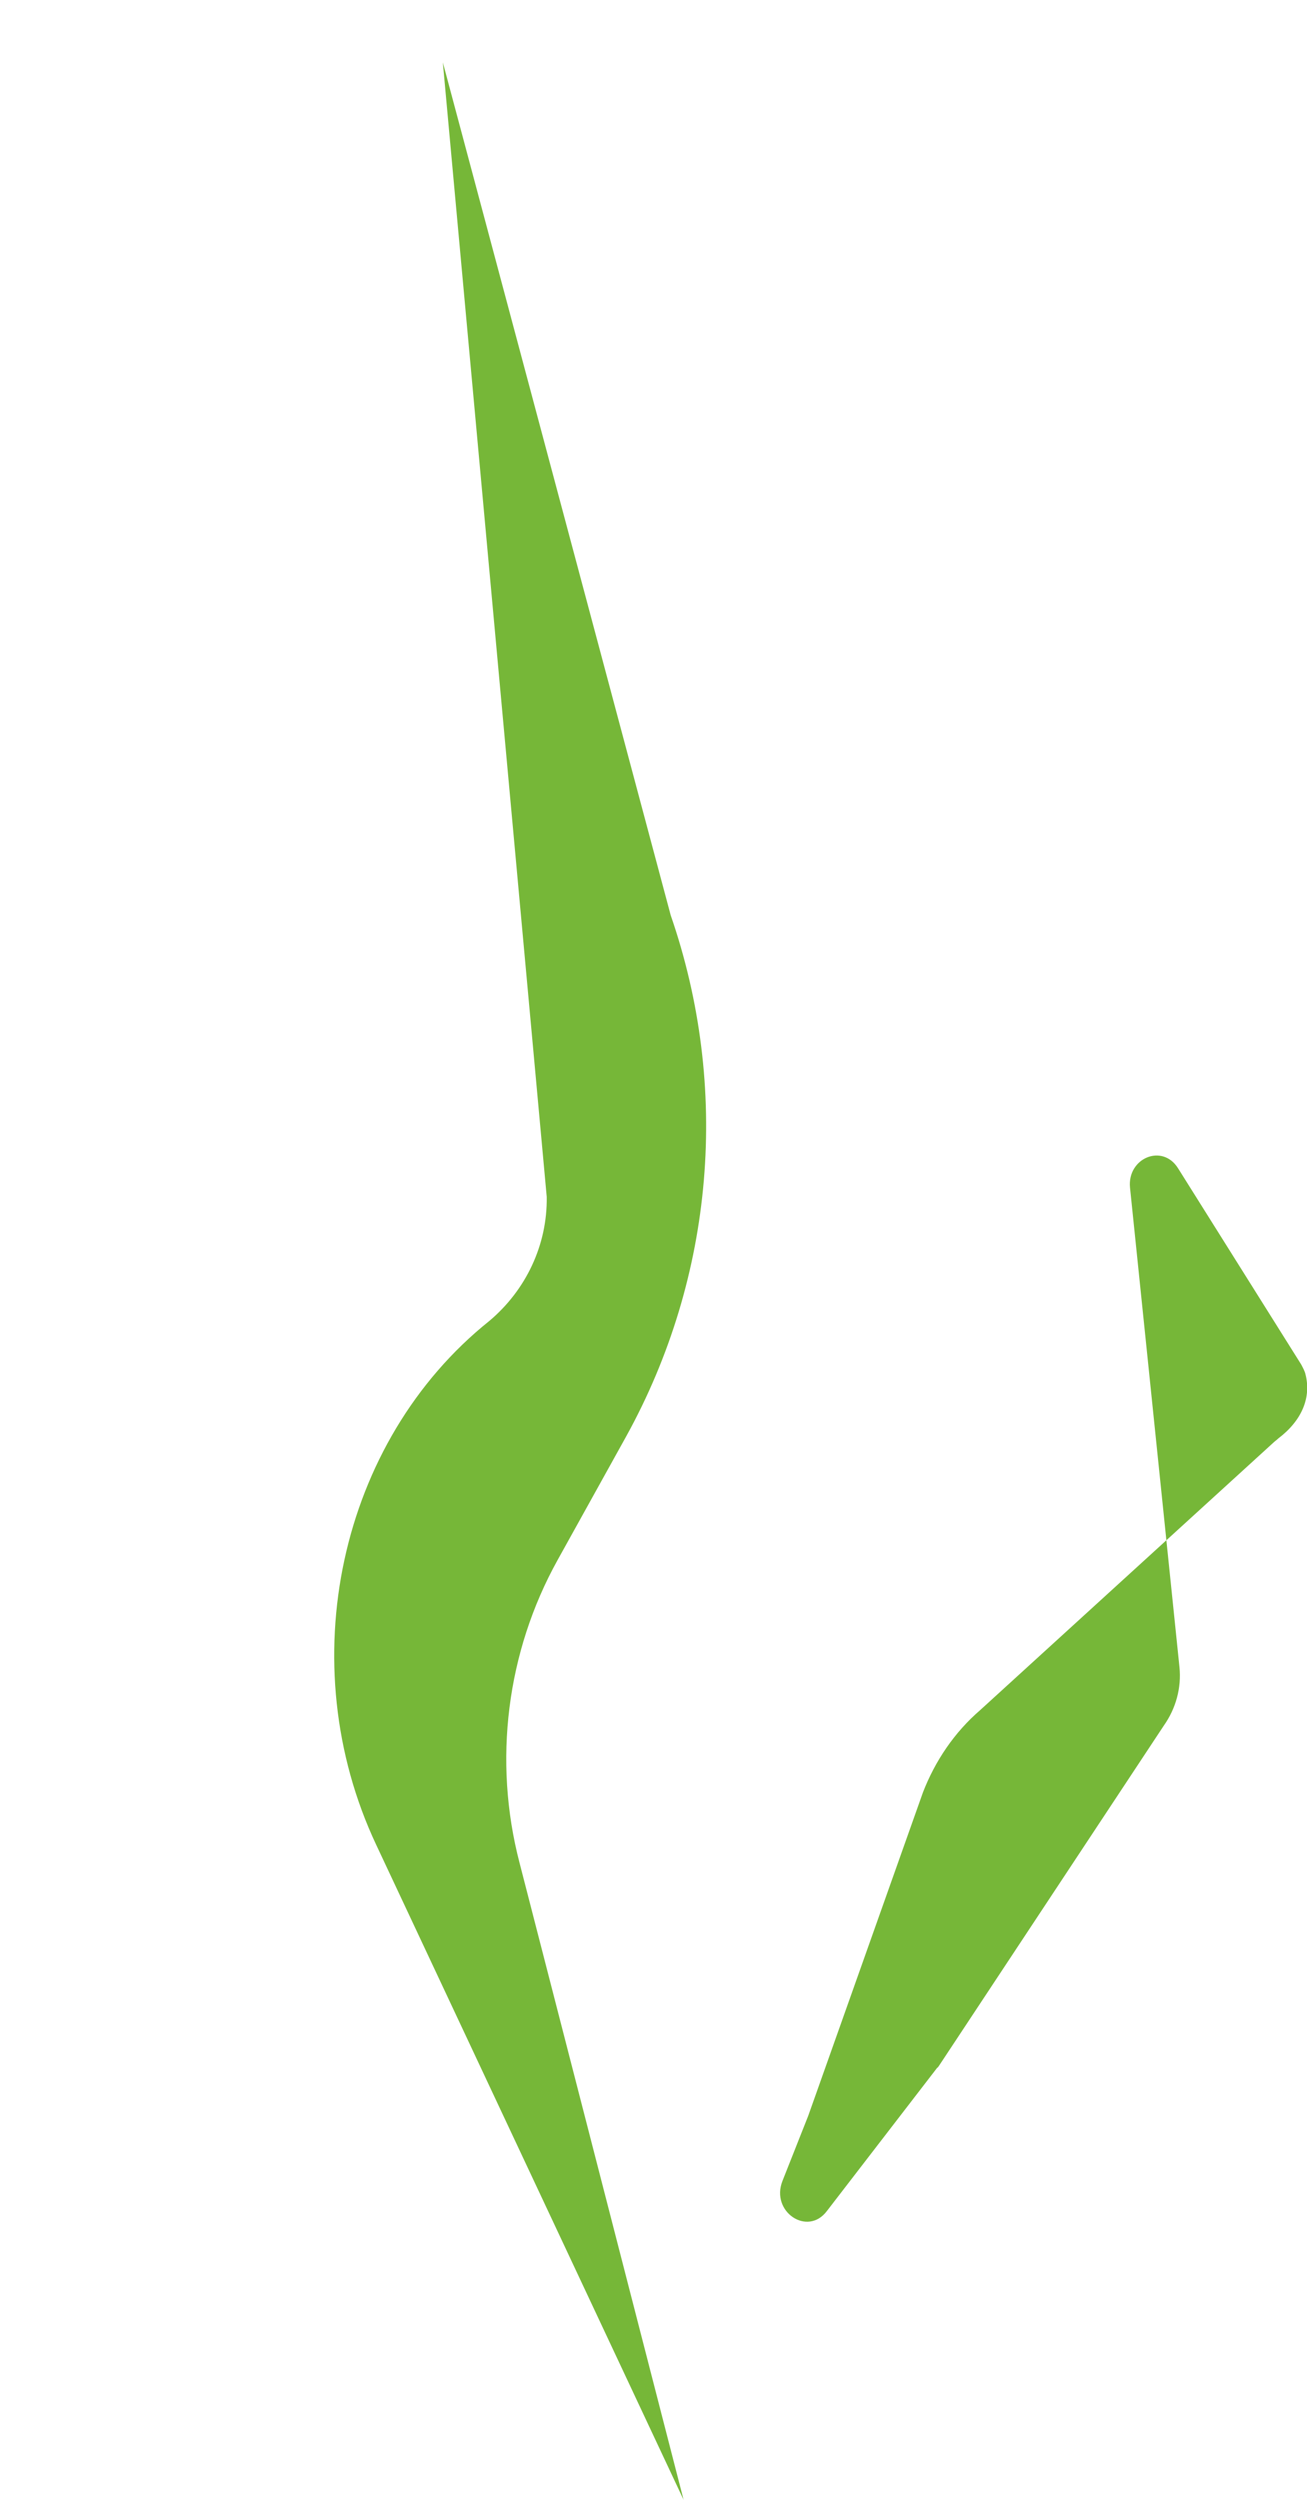
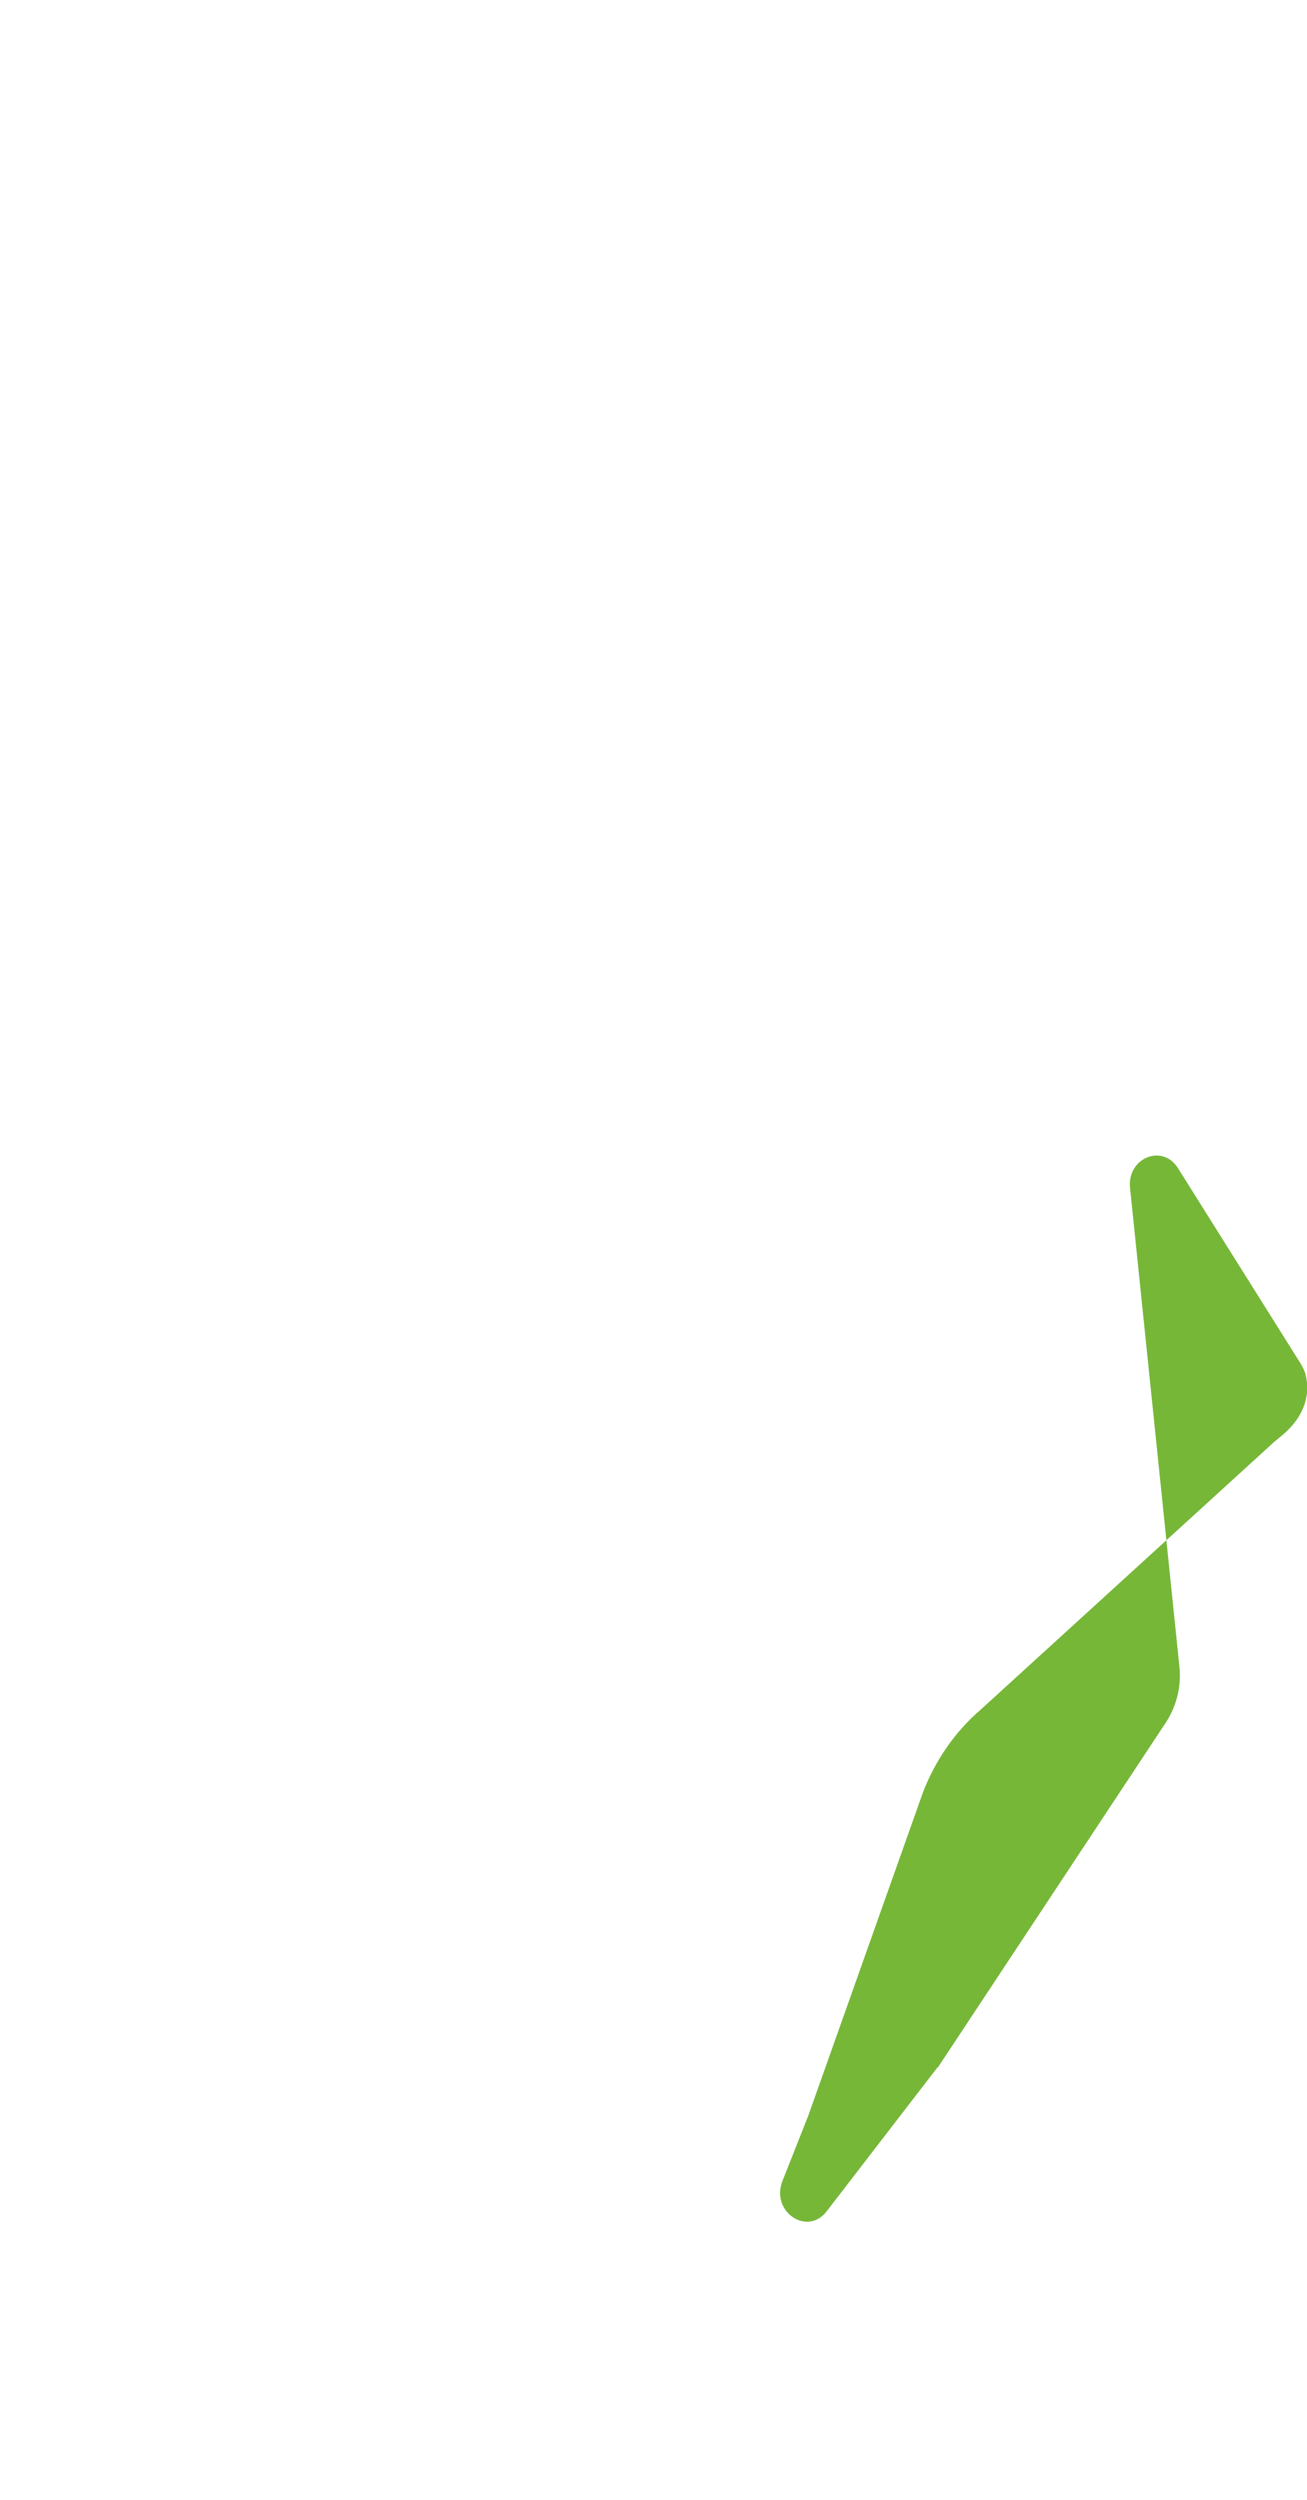
<svg xmlns="http://www.w3.org/2000/svg" version="1.1" id="Group_19" x="0px" y="0px" viewBox="0 0 182.4 348.8" style="enable-background:new 0 0 182.4 348.8;" xml:space="preserve">
  <style type="text/css">
	.st0{fill:#76B738;}
</style>
  <path id="Path_89" class="st0" d="M112.8,295.2l16-45.1c1.7-4.4,4.4-8.4,8-11.5l40.9-37.3c0.2-0.2,0.5-0.4,0.7-0.6  c3.3-2.5,4.6-5.7,3.8-8.9c-0.1-0.5-0.4-1-0.6-1.4L164.4,163c-2.2-3.5-7.1-1.4-6.7,2.7l6.9,66.9c0.3,2.9-0.5,5.8-2.2,8.2L131,288.3  c-0.1,0.1-0.1,0.2-0.2,0.2l-15.4,20c-2.7,3.6-7.9,0.1-6.2-4.2L112.8,295.2z" />
-   <path id="Path_90" class="st0" d="M95.4,348.8l-22.9-88.9c-3.7-14.2-1.8-29.4,5.3-42.2l9.6-17.3c12.3-22.3,14.5-48.7,6.2-72.7  L61.8,8.7L76.3,167c0.1,6.7-2.9,13-8,17.3l0,0c-21,16.8-27.7,47.8-15.8,73.1L95.4,348.8z" />
</svg>